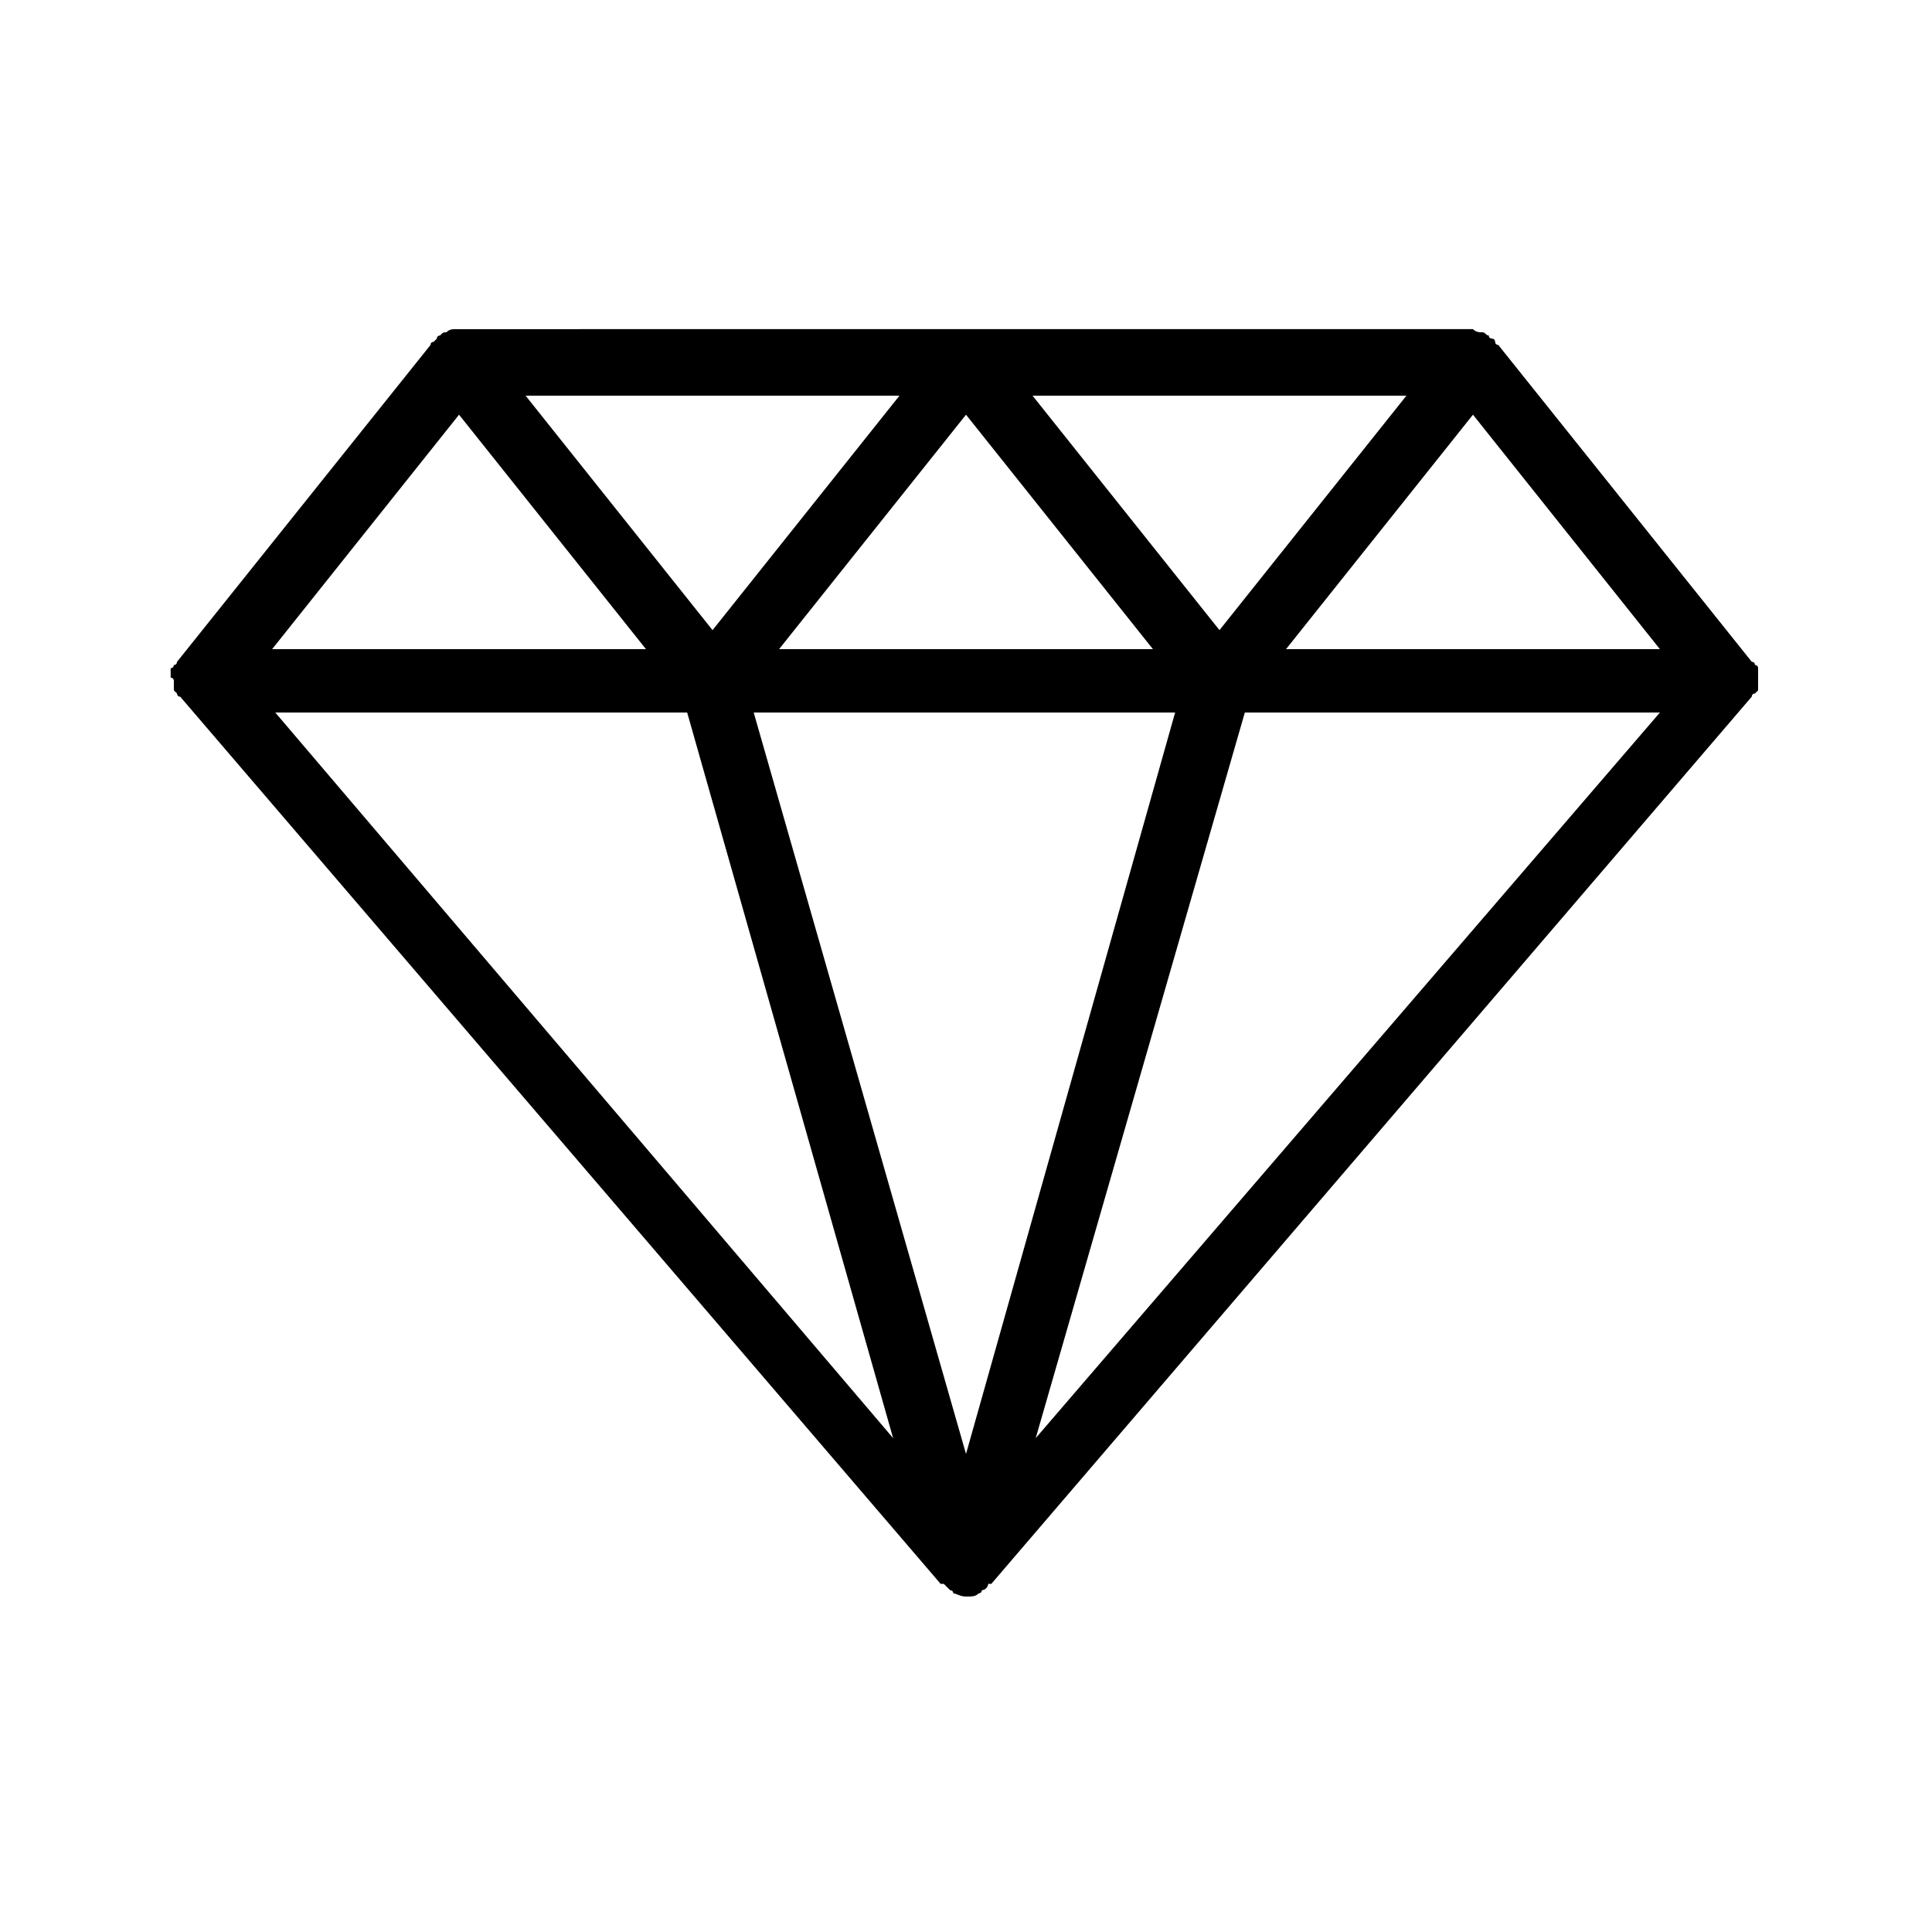
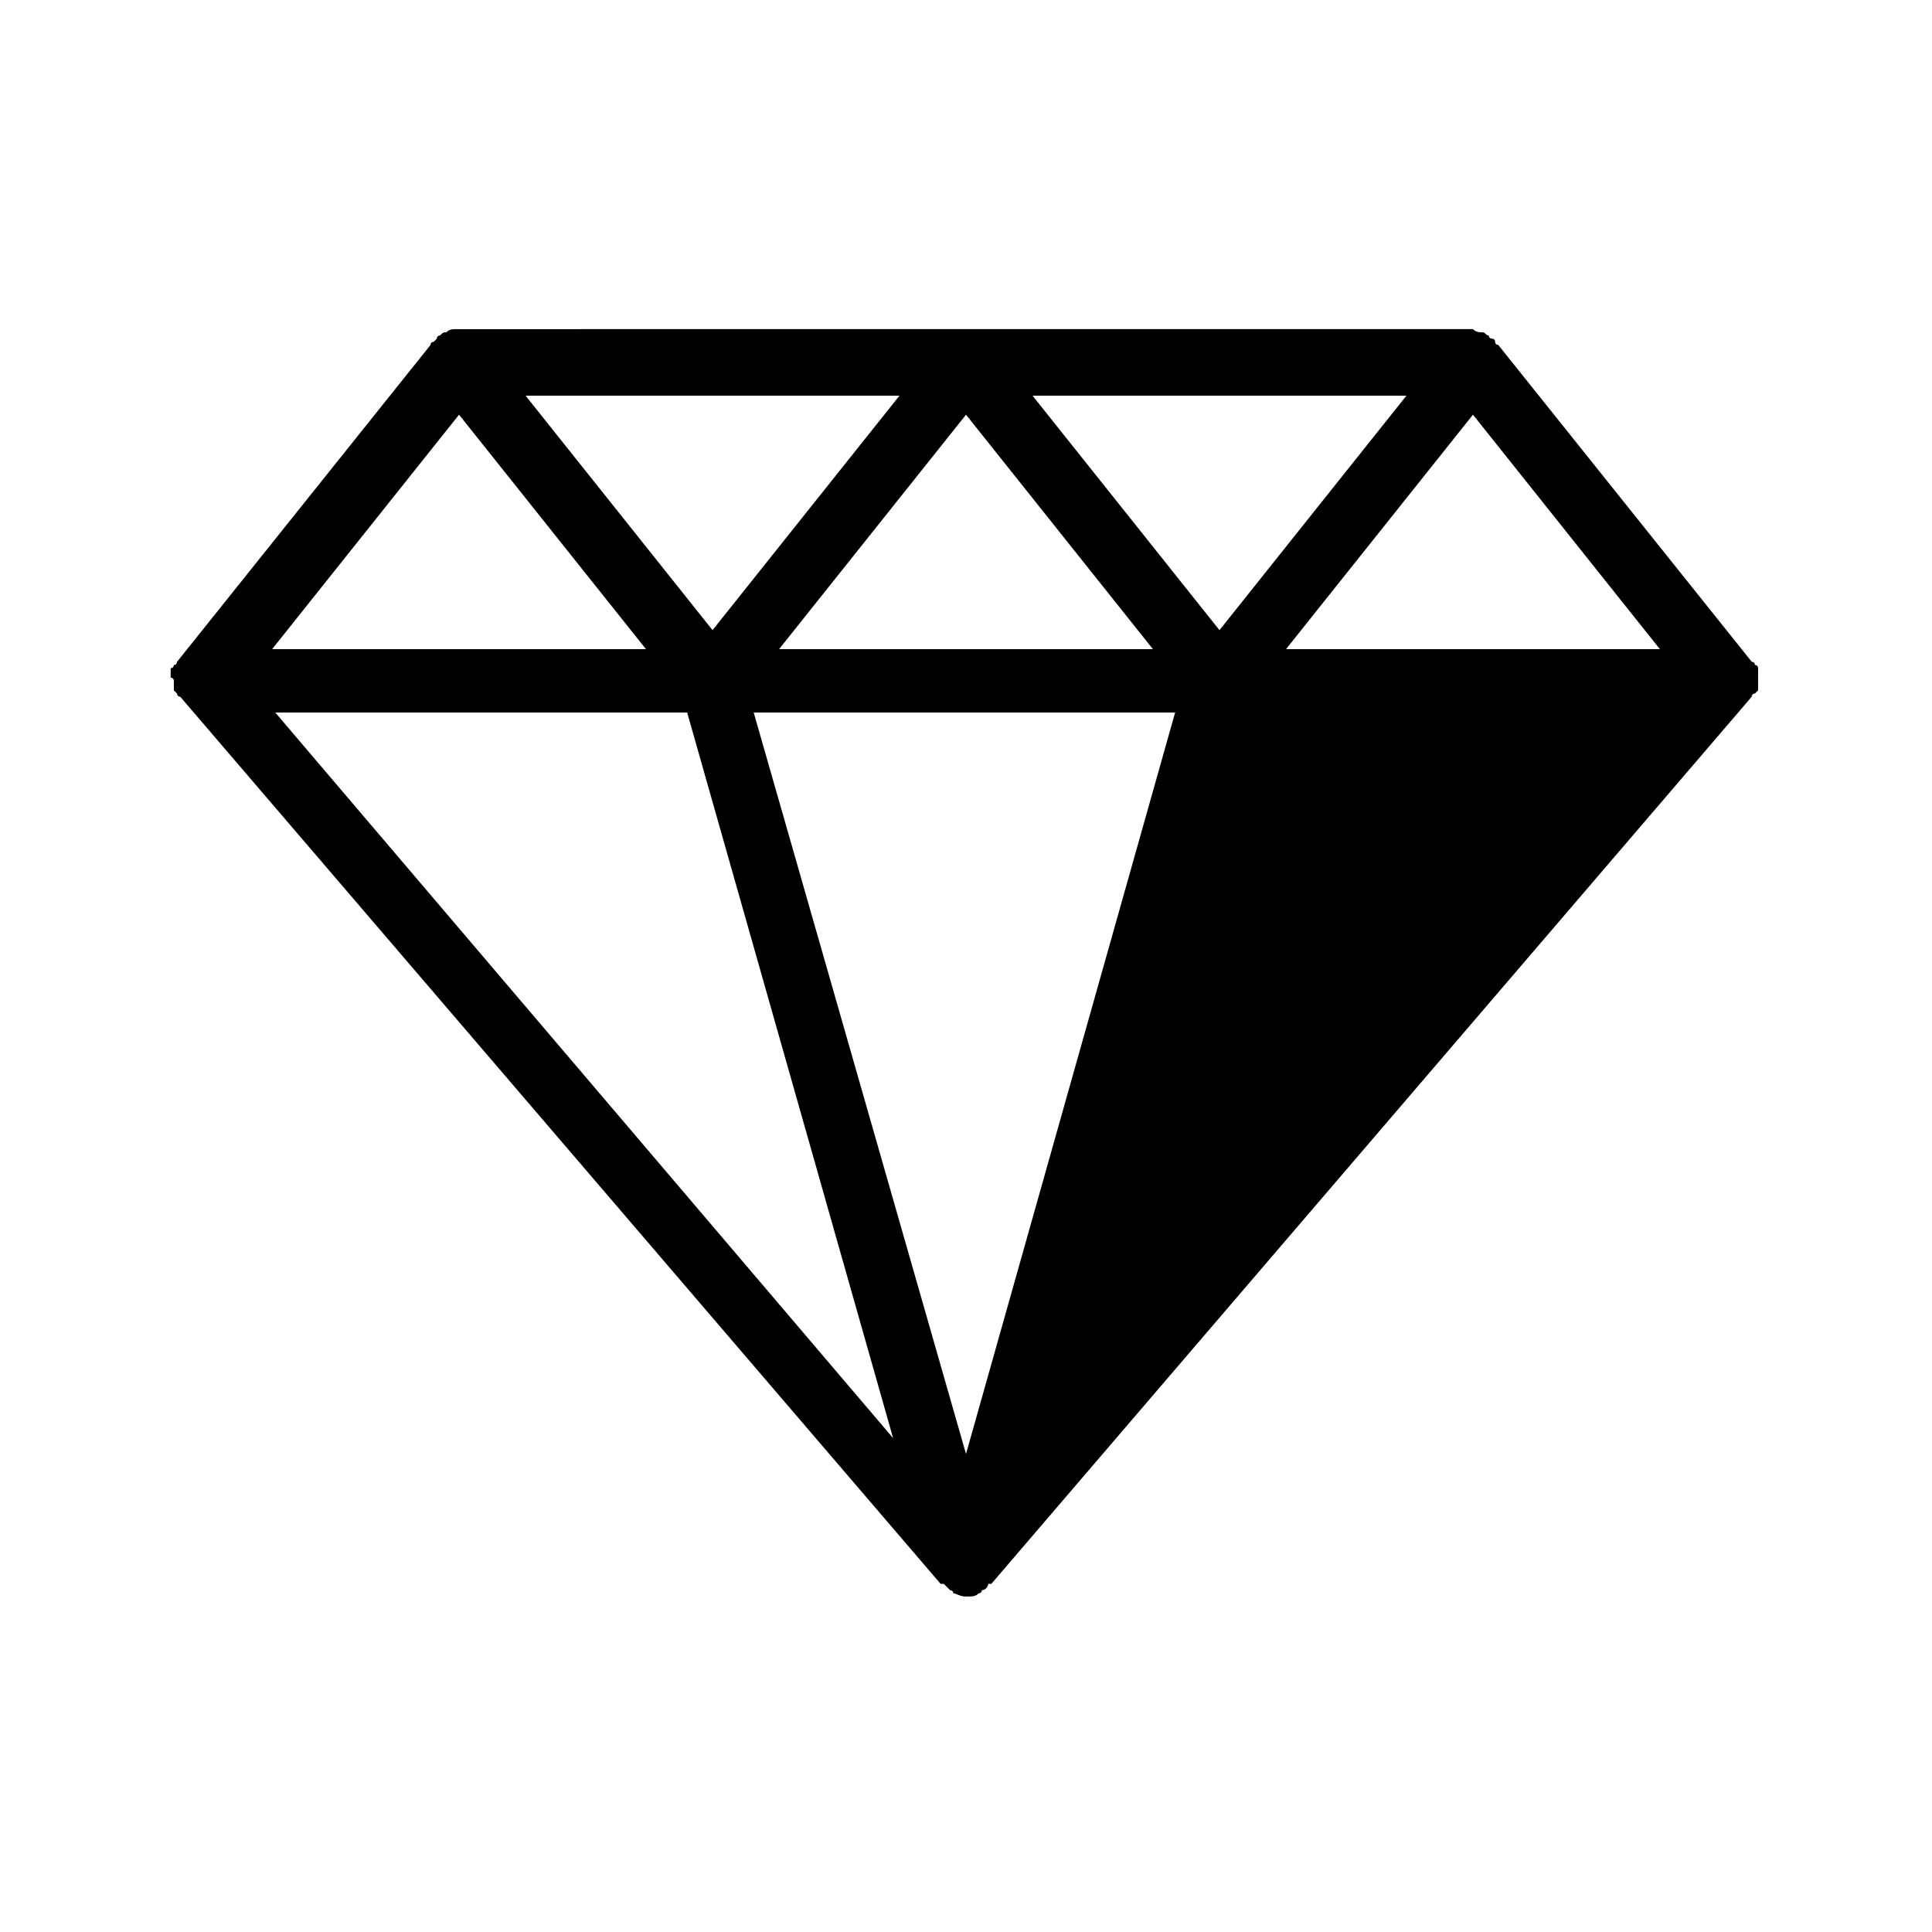
<svg xmlns="http://www.w3.org/2000/svg" fill="#000000" width="800px" height="800px" version="1.1" viewBox="144 144 512 512">
-   <path d="m609.92 323.59v-0.84-1.68s0-0.84-0.84-0.84c0 0 0-0.84-0.84-0.84l-67.176-83.969s-0.84 0-0.84-0.84c0 0 0-0.84-0.84-0.84 0 0-0.84 0-0.84-0.84-0.84 0-0.84-0.84-1.68-0.84-0.84 0-1.68 0-2.519-0.84h-0.84l-267.86 0.004h-0.84c-0.84 0-1.68 0-2.519 0.84-0.84 0-0.84 0-1.68 0.84 0 0-0.84 0-0.84 0.84l-0.84 0.84s-0.84 0-0.84 0.84l-67.176 83.969s0 0.84-0.84 0.84c0 0 0 0.84-0.84 0.84v1.68 0.84c0.844-0.004 0.844 0.836 0.844 0.836v0.84 0.84 0.84l0.84 0.84s0 0.84 0.84 0.84l201.52 235.11h0.84l1.68 1.68s0.84 0 0.84 0.84c0.84 0 1.68 0.84 3.359 0.84s2.519 0 3.359-0.84c0 0 0.84 0 0.84-0.84 0.84 0 1.68-0.84 1.68-1.68h0.84l201.52-235.11s0-0.84 0.84-0.84l0.84-0.84v-0.84-0.84-0.84c-0.004 0-0.004-0.84-0.004-0.84zm-266.18 9.238h111.68l-55.418 196.48zm73.895-83.969h99.082l-49.543 62.137zm31.906 67.176h-99.082l49.543-62.137zm-116.71-5.039-49.543-62.137h99.082zm201.52-57.098 49.543 62.137h-99.086zm-268.7 0 49.543 62.137h-99.082zm60.457 78.93 54.578 192.29-163.73-192.29zm92.367 192.29 55.418-192.29h110z" />
+   <path d="m609.92 323.59v-0.84-1.68s0-0.84-0.84-0.84c0 0 0-0.84-0.84-0.84l-67.176-83.969s-0.84 0-0.84-0.84c0 0 0-0.84-0.84-0.84 0 0-0.84 0-0.84-0.84-0.84 0-0.84-0.84-1.68-0.84-0.84 0-1.68 0-2.519-0.84h-0.84l-267.86 0.004h-0.84c-0.84 0-1.68 0-2.519 0.84-0.84 0-0.84 0-1.68 0.84 0 0-0.84 0-0.84 0.84l-0.84 0.84s-0.84 0-0.84 0.84l-67.176 83.969s0 0.84-0.84 0.84c0 0 0 0.84-0.84 0.84v1.68 0.84c0.844-0.004 0.844 0.836 0.844 0.836v0.84 0.84 0.84l0.84 0.84s0 0.84 0.84 0.84l201.52 235.11h0.84l1.68 1.68s0.84 0 0.84 0.84c0.84 0 1.68 0.84 3.359 0.84s2.519 0 3.359-0.84c0 0 0.84 0 0.84-0.84 0.84 0 1.68-0.84 1.68-1.68h0.84l201.52-235.11s0-0.84 0.84-0.84l0.84-0.84v-0.84-0.84-0.84c-0.004 0-0.004-0.84-0.004-0.84zm-266.18 9.238h111.68l-55.418 196.48zm73.895-83.969h99.082l-49.543 62.137zm31.906 67.176h-99.082l49.543-62.137zm-116.71-5.039-49.543-62.137h99.082zm201.52-57.098 49.543 62.137h-99.086zm-268.7 0 49.543 62.137h-99.082zm60.457 78.93 54.578 192.29-163.73-192.29zh110z" />
</svg>